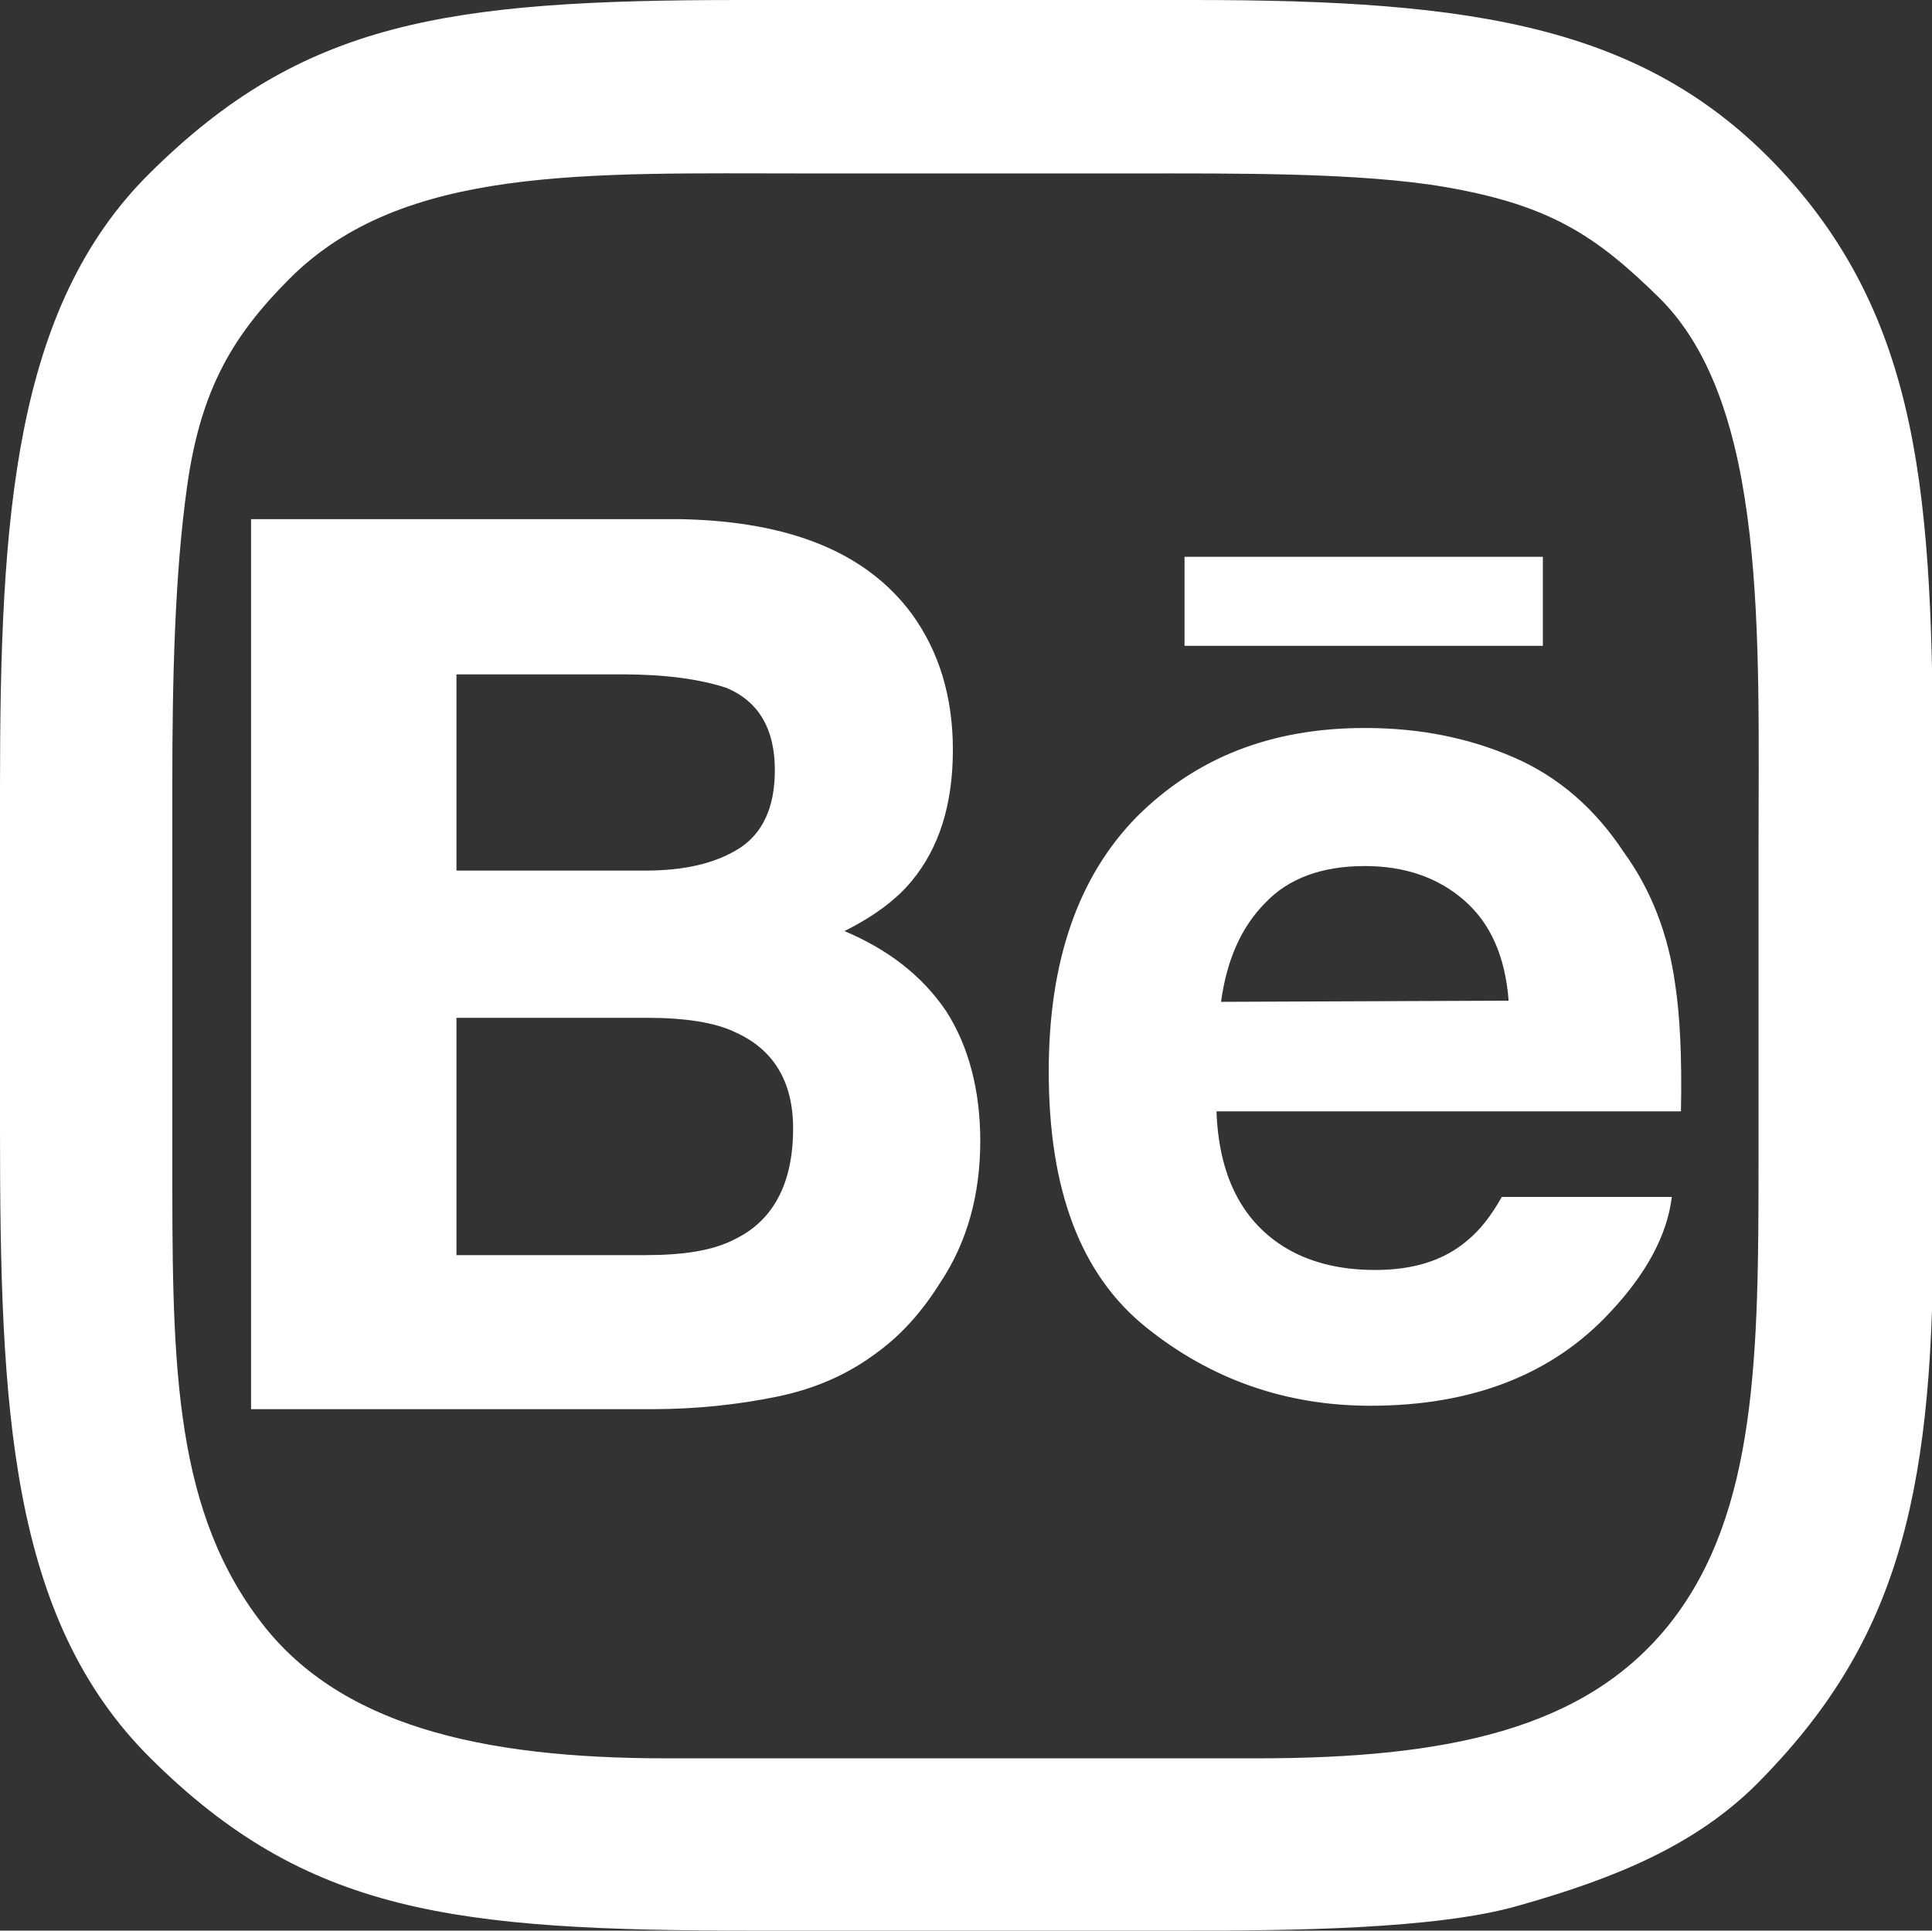
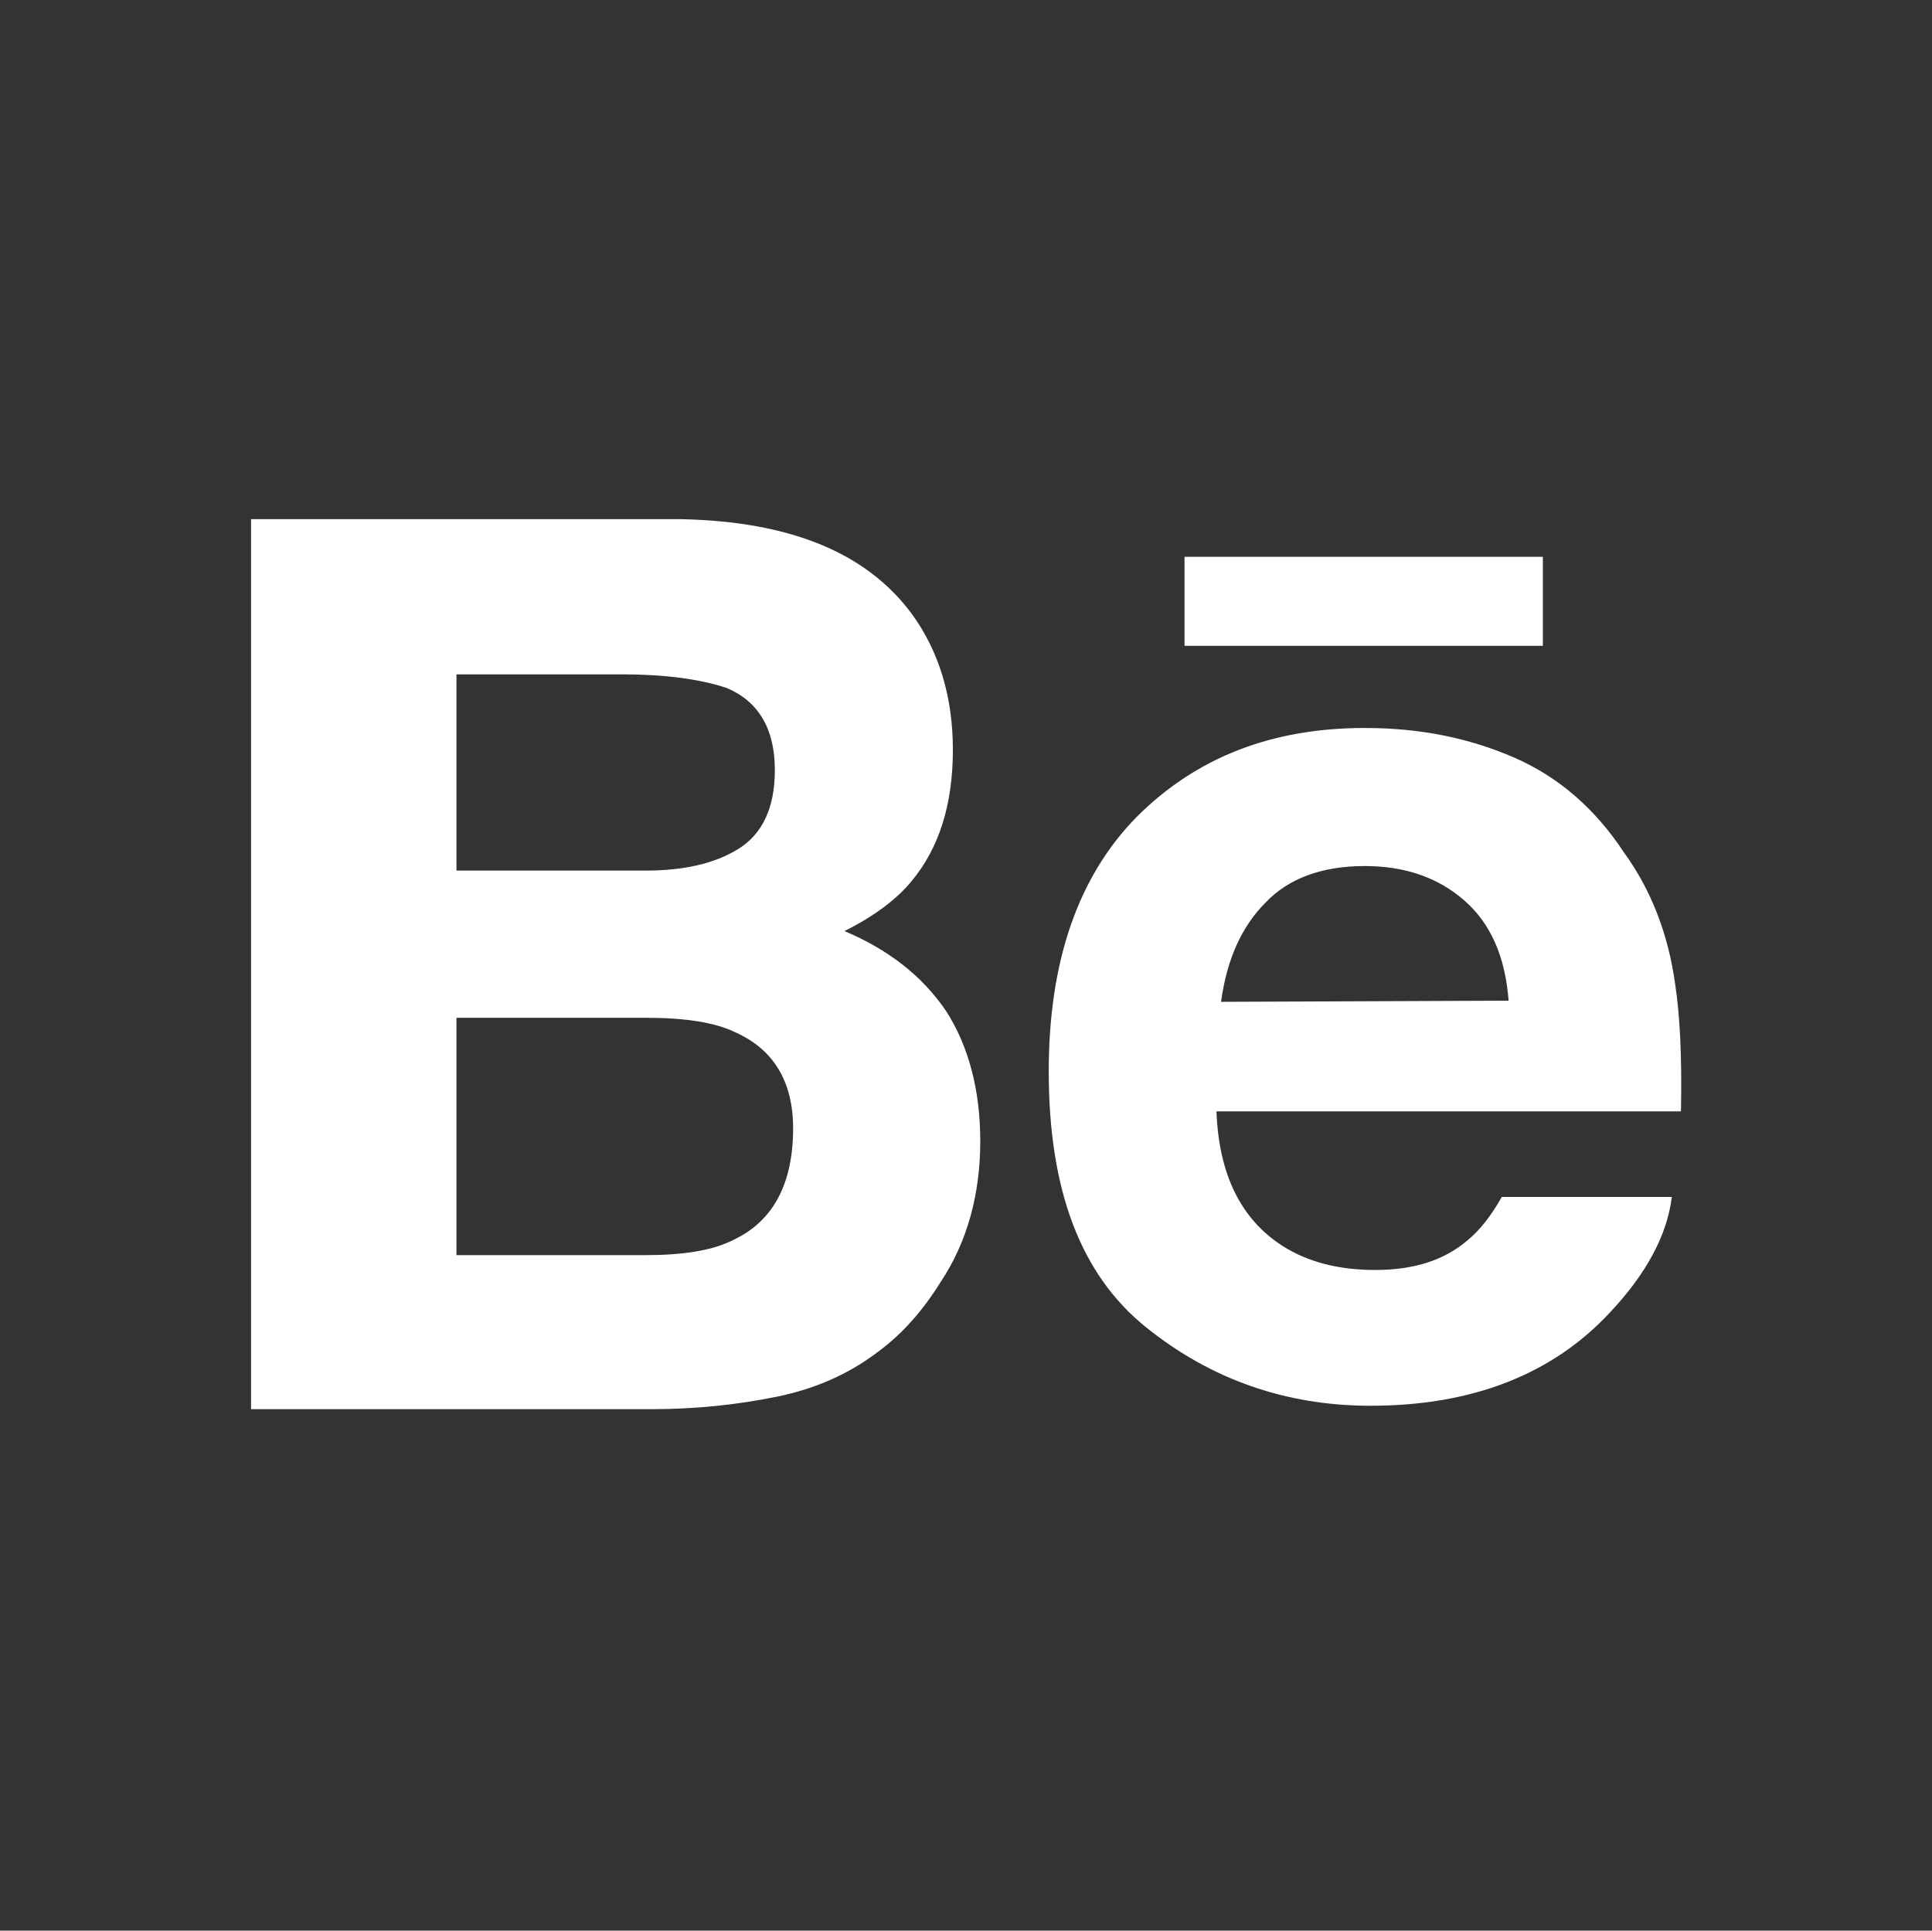
<svg xmlns="http://www.w3.org/2000/svg" version="1.1" id="Layer_1" x="0px" y="0px" viewBox="0 0 169.3 169.2" style="enable-background:new 0 0 169.3 169.2;" xml:space="preserve">
  <rect x="0" y="0" width="169.3" height="169.2" fill="#333333" stroke="none" />
  <style type="text/css">
	.st0{fill:#FFFFFF;}
</style>
  <title>icone_voltar</title>
  <g>
-     <path class="st0" d="M0,99c0,24.3,0.8,42.8,13.2,55.1c13.7,13.6,26.5,15.1,53,15.1h37.4c9.3,0,22.3-0.1,29.5-2.2   c8.5-2.4,15.5-5.3,20.9-10.7c11.9-12,15.4-24.4,15.4-47.9V70.6c0-25.2-0.5-41.4-12.8-55.1C144.6,2.2,129.3,0,104.5,0H64.9   C39,0,26.5,1.9,13.1,15.2C1.2,27,0,45.4,0,69V99z M15.1,68.8c0-9.1,0.2-18.4,1.3-26.2c1.2-8.6,4.1-13.3,9-18.2   c9.9-9.9,26-9.2,45.3-9.2h28.6c8.7,0,19.9-0.1,27.4,1.2c9.2,1.6,13.2,4.3,18.7,9.7c9.5,9.4,8.7,29.6,8.7,48.4v27.1   c0,17-0.1,30.9-7.7,40.6c-7.4,9.4-19.6,11.9-36.3,11.9H58.4c-16.3,0-28.9-2.9-35.8-12.3c-7.6-10.2-7.5-23.3-7.5-40.7   C15.1,101.1,15.1,68.8,15.1,68.8z" />
    <g>
      <path id="Behance" class="st0" d="M135.2,56.6h-31.4v-7.8h31.4L135.2,56.6C135.2,56.6,135.2,56.6,135.2,56.6z M82.9,88.6    c2,3.1,3,7,3,11.4c0,4.6-1.1,8.8-3.5,12.4c-1.5,2.4-3.3,4.5-5.5,6.1c-2.5,1.9-5.4,3.2-8.8,3.9c-3.4,0.7-7.1,1.1-11,1.1H22v-78    h37.7c9.5,0.2,16.2,2.9,20.2,8.3c2.4,3.3,3.6,7.3,3.6,11.9c0,4.8-1.2,8.6-3.6,11.5c-1.3,1.6-3.3,3.1-5.9,4.4    C77.8,83.2,80.8,85.5,82.9,88.6z M40,76.3h16.5c3.4,0,6.1-0.6,8.2-1.9c2.1-1.3,3.2-3.6,3.2-6.9c0-3.6-1.4-6-4.2-7.2    c-2.4-0.8-5.5-1.2-9.2-1.2H40V76.3z M69.5,98.9c0-4.1-1.7-6.9-5-8.4c-1.8-0.9-4.5-1.3-7.8-1.3H40v20.8h16.5c3.4,0,6-0.4,7.9-1.4    C67.7,107,69.5,103.8,69.5,98.9z M146.8,86.3c0.4,2.6,0.6,6.3,0.5,11.1h-40.7c0.2,5.6,2.2,9.5,5.8,11.8c2.2,1.4,4.9,2.1,8.1,2.1    c3.3,0,6-0.8,8.1-2.6c1.1-0.9,2.1-2.2,3-3.8h14.9c-0.4,3.3-2.2,6.7-5.4,10.1c-5,5.4-12,8.2-21,8.2c-7.4,0-14-2.3-19.7-6.9    c-5.7-4.6-8.5-12-8.5-22.4c0-9.7,2.6-17.1,7.7-22.3c5.2-5.2,11.8-7.8,20-7.8c4.9,0,9.2,0.9,13.1,2.6c3.9,1.7,7.1,4.5,9.6,8.3    C144.7,78,146.2,81.9,146.8,86.3z M132.2,87.7c-0.3-3.9-1.6-6.8-3.9-8.8c-2.3-2-5.2-3-8.7-3c-3.8,0-6.7,1.1-8.7,3.2    c-2.1,2.1-3.4,5-3.9,8.7L132.2,87.7L132.2,87.7z" />
    </g>
  </g>
</svg>